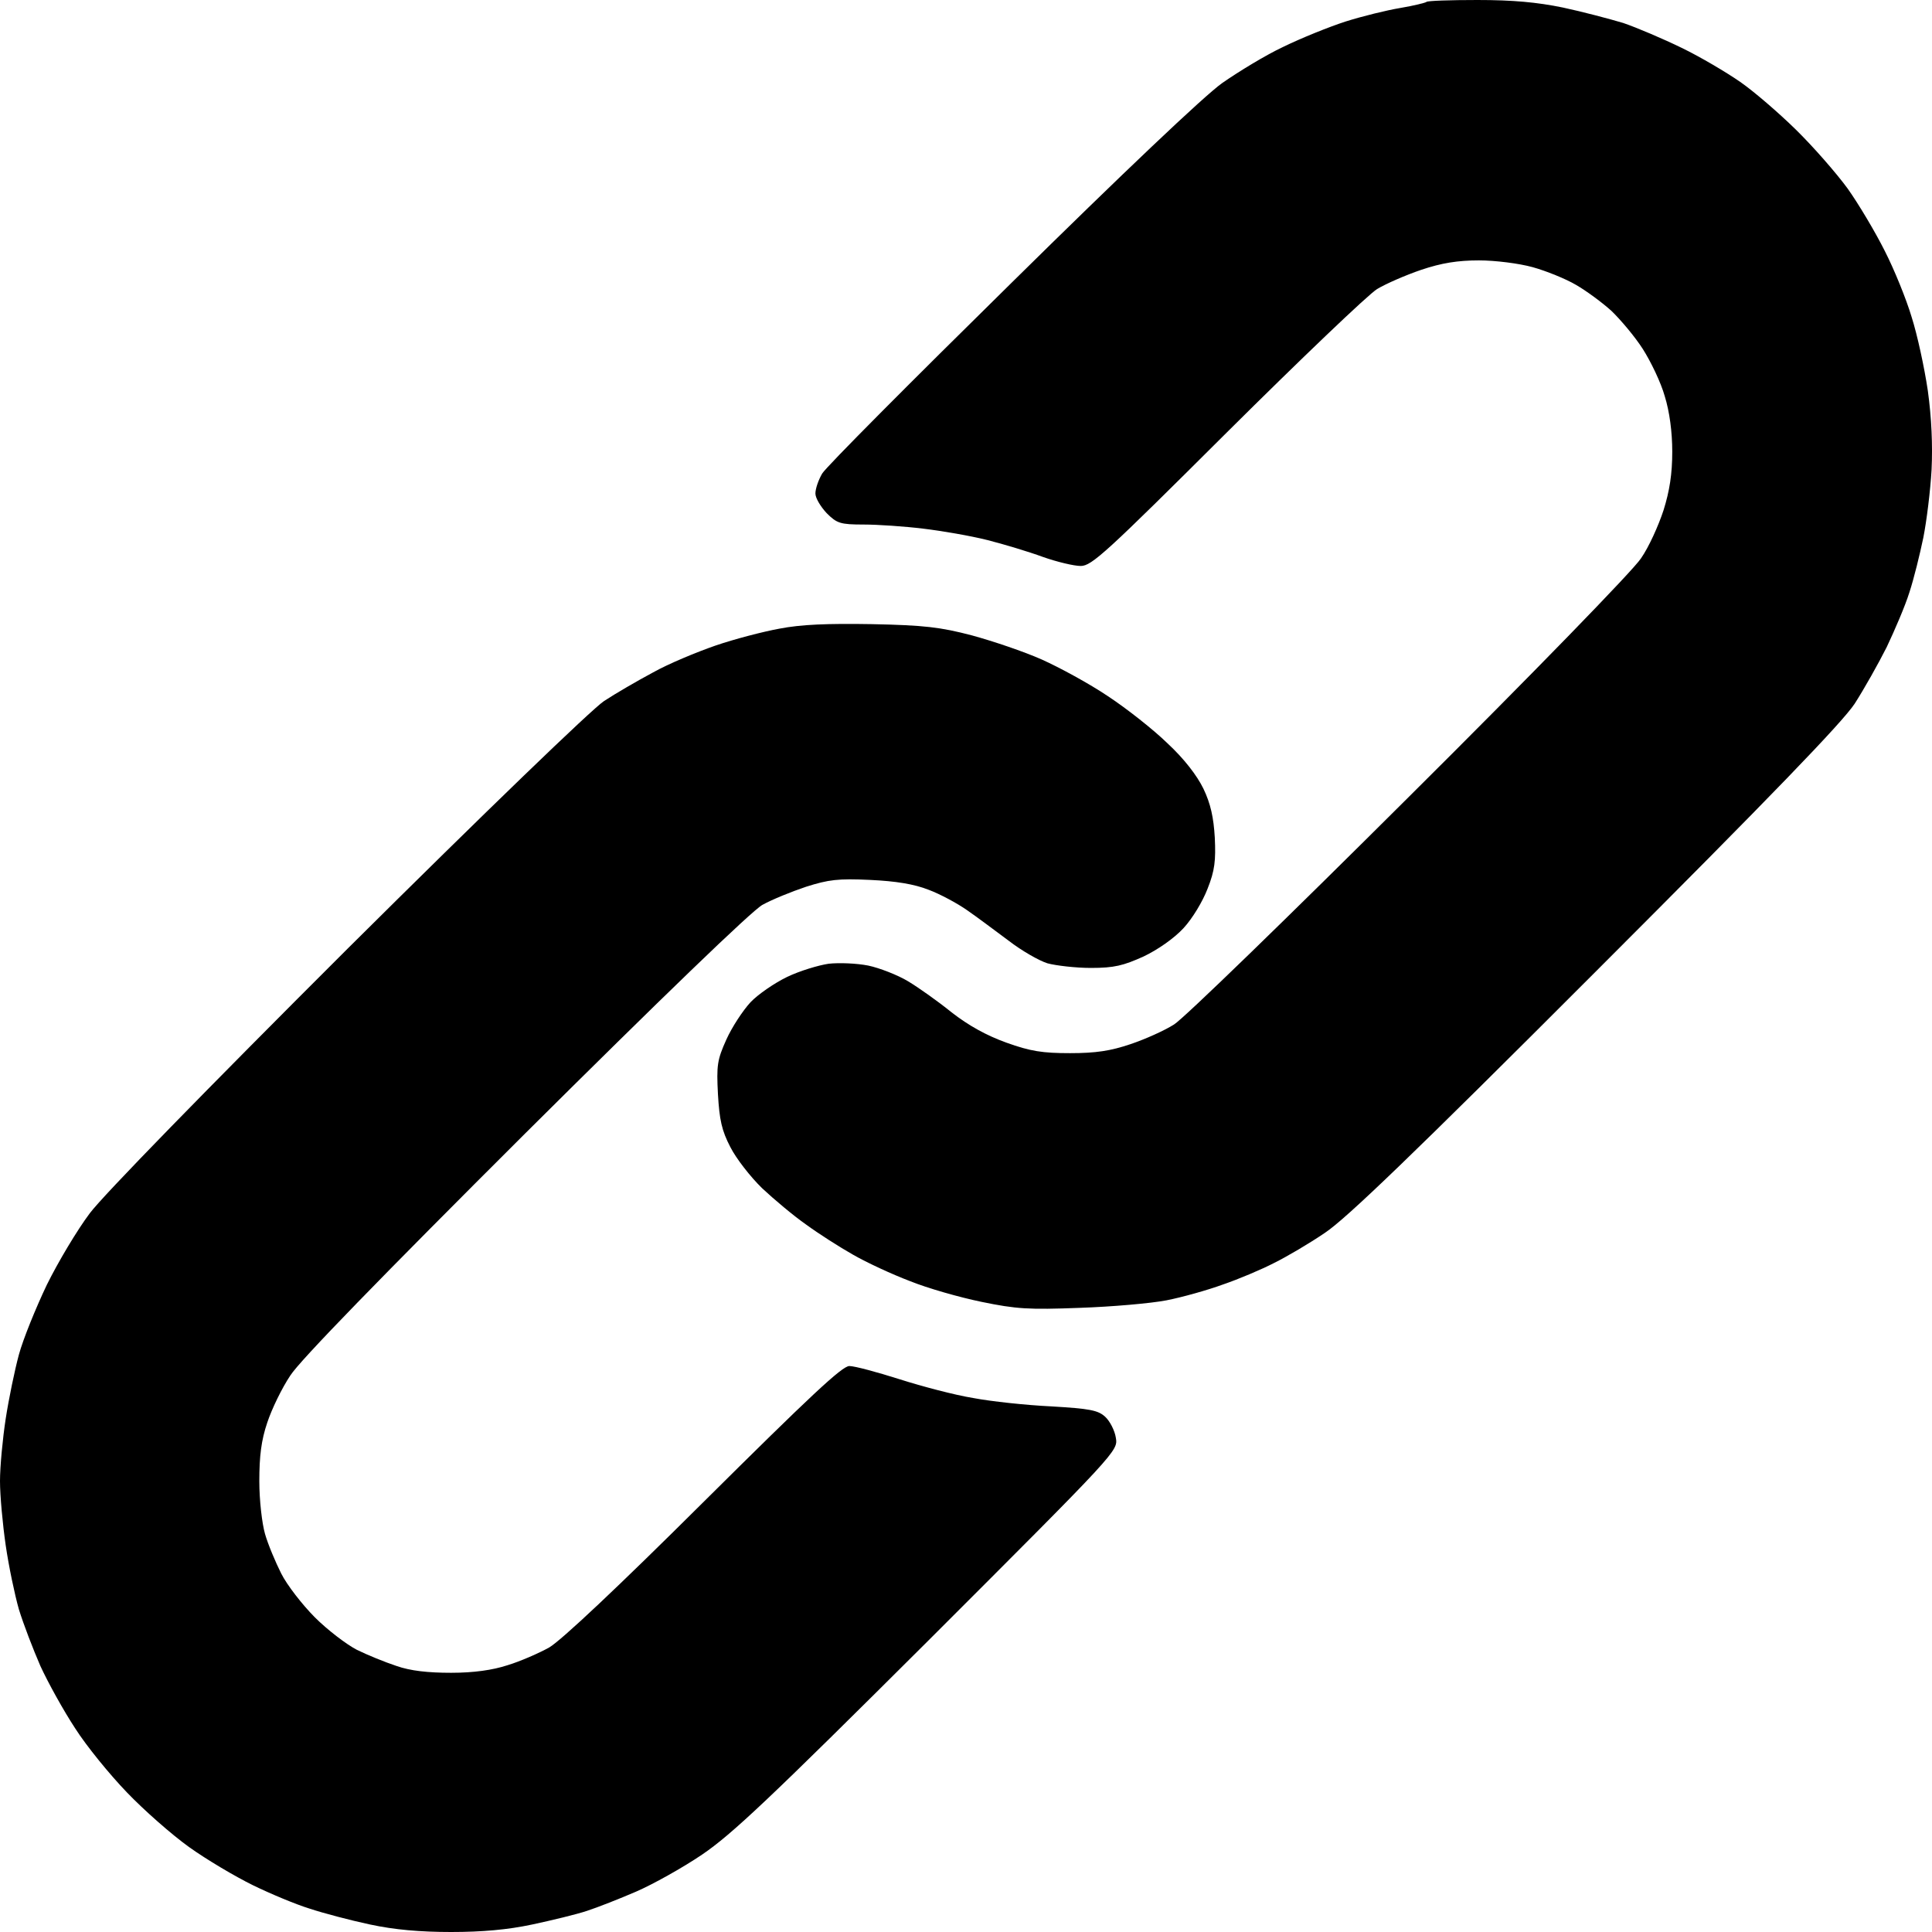
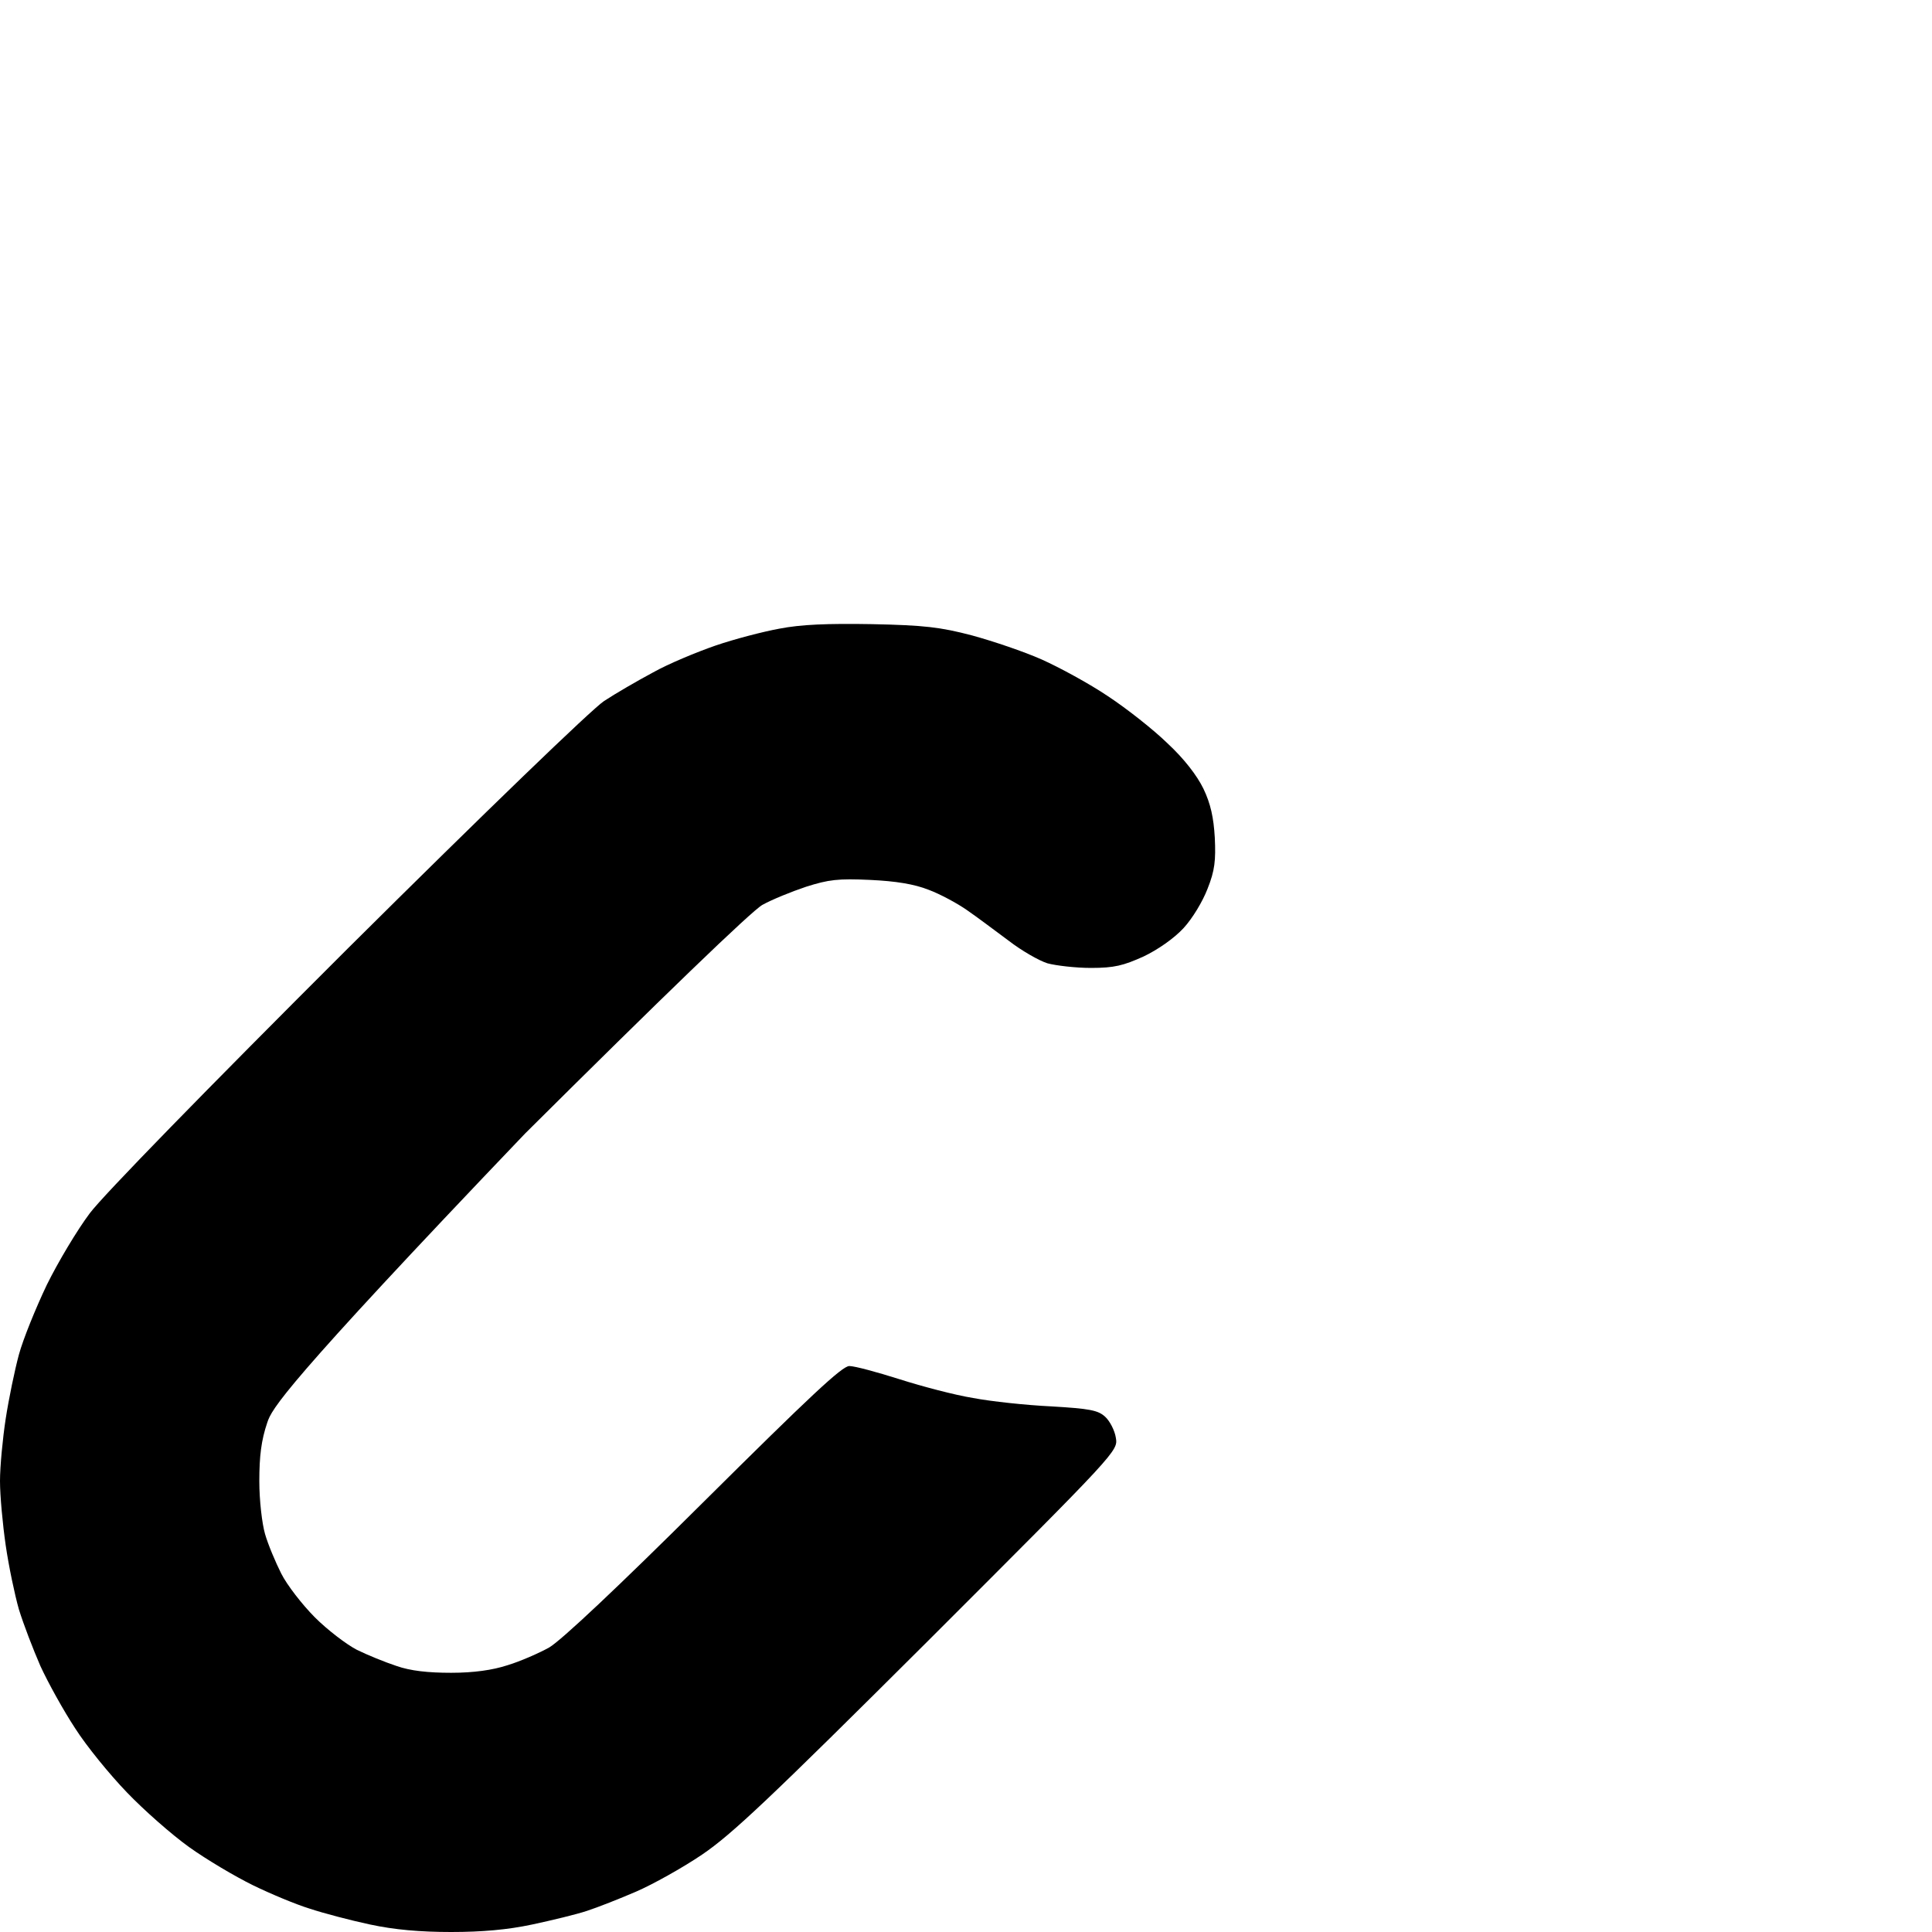
<svg xmlns="http://www.w3.org/2000/svg" width="18" height="18" viewBox="0 0 18 18" fill="none">
-   <path d="M13.048 0.074C13.174 0.053 13.283 0.025 13.29 0.018C13.297 0.007 13.512 0 13.765 0C14.096 0 14.321 0.021 14.56 0.07C14.743 0.109 14.996 0.176 15.123 0.214C15.249 0.257 15.496 0.362 15.668 0.446C15.844 0.531 16.086 0.675 16.213 0.763C16.34 0.851 16.572 1.051 16.733 1.209C16.895 1.368 17.11 1.614 17.215 1.758C17.317 1.902 17.472 2.162 17.56 2.338C17.648 2.51 17.761 2.788 17.81 2.953C17.863 3.118 17.929 3.424 17.961 3.639C17.996 3.892 18.007 4.148 17.996 4.377C17.985 4.57 17.95 4.855 17.919 5.01C17.887 5.164 17.831 5.393 17.789 5.52C17.75 5.646 17.651 5.875 17.578 6.029C17.5 6.184 17.367 6.42 17.279 6.557C17.159 6.736 16.519 7.4 14.863 9.056C13.167 10.754 12.541 11.355 12.344 11.486C12.2 11.584 11.986 11.71 11.87 11.767C11.754 11.827 11.539 11.918 11.395 11.967C11.251 12.02 11.011 12.087 10.867 12.115C10.723 12.143 10.357 12.175 10.058 12.185C9.584 12.203 9.468 12.196 9.144 12.129C8.94 12.087 8.641 12.002 8.476 11.935C8.31 11.872 8.075 11.763 7.948 11.69C7.822 11.619 7.625 11.493 7.509 11.408C7.393 11.327 7.21 11.173 7.101 11.071C6.992 10.965 6.858 10.793 6.805 10.688C6.724 10.533 6.703 10.434 6.689 10.195C6.675 9.925 6.682 9.875 6.767 9.686C6.819 9.57 6.921 9.415 6.992 9.338C7.062 9.264 7.217 9.158 7.333 9.102C7.449 9.046 7.625 8.993 7.72 8.979C7.818 8.968 7.983 8.975 8.089 8.996C8.194 9.018 8.363 9.084 8.458 9.141C8.557 9.2 8.74 9.33 8.866 9.432C9.024 9.555 9.19 9.647 9.376 9.714C9.601 9.795 9.714 9.812 9.97 9.812C10.21 9.812 10.347 9.791 10.533 9.728C10.67 9.682 10.85 9.601 10.938 9.545C11.026 9.492 12.01 8.536 13.129 7.421C14.268 6.289 15.218 5.312 15.288 5.203C15.362 5.098 15.453 4.894 15.499 4.753C15.555 4.574 15.58 4.416 15.58 4.208C15.58 4.025 15.555 3.836 15.51 3.691C15.475 3.565 15.38 3.368 15.306 3.252C15.232 3.136 15.098 2.978 15.014 2.897C14.929 2.82 14.782 2.711 14.683 2.654C14.588 2.598 14.405 2.524 14.279 2.489C14.152 2.454 13.931 2.426 13.779 2.426C13.582 2.426 13.431 2.45 13.241 2.514C13.097 2.563 12.911 2.644 12.83 2.693C12.745 2.746 12.116 3.347 11.43 4.029C10.305 5.15 10.171 5.273 10.069 5.273C10.006 5.273 9.847 5.235 9.717 5.189C9.584 5.14 9.351 5.07 9.197 5.031C9.042 4.992 8.775 4.946 8.599 4.925C8.427 4.904 8.177 4.887 8.047 4.887C7.829 4.887 7.797 4.876 7.702 4.781C7.646 4.721 7.597 4.641 7.597 4.598C7.597 4.553 7.625 4.472 7.66 4.412C7.695 4.352 8.49 3.554 9.422 2.637C10.452 1.621 11.223 0.889 11.388 0.773C11.539 0.668 11.792 0.513 11.957 0.436C12.123 0.355 12.383 0.25 12.538 0.2C12.693 0.151 12.921 0.095 13.048 0.074Z" fill="black" />
-   <path d="M6.665 6.015C6.84 5.955 7.108 5.885 7.262 5.857C7.463 5.818 7.706 5.808 8.124 5.815C8.613 5.825 8.761 5.843 9.056 5.92C9.25 5.973 9.541 6.071 9.707 6.145C9.872 6.219 10.15 6.37 10.322 6.486C10.498 6.602 10.748 6.799 10.878 6.926C11.033 7.07 11.152 7.225 11.212 7.348C11.279 7.488 11.307 7.615 11.318 7.805C11.328 8.016 11.318 8.111 11.251 8.279C11.205 8.399 11.11 8.557 11.026 8.648C10.938 8.743 10.786 8.849 10.653 8.912C10.466 8.996 10.382 9.018 10.164 9.018C10.02 9.018 9.837 8.996 9.759 8.975C9.682 8.951 9.52 8.859 9.397 8.764C9.274 8.673 9.102 8.543 9.01 8.48C8.919 8.416 8.757 8.329 8.652 8.29C8.518 8.237 8.346 8.209 8.107 8.198C7.808 8.184 7.72 8.195 7.509 8.262C7.375 8.307 7.192 8.381 7.104 8.43C7.006 8.483 6.151 9.309 4.892 10.561C3.563 11.886 2.792 12.677 2.705 12.815C2.627 12.931 2.532 13.127 2.49 13.254C2.434 13.419 2.416 13.567 2.416 13.799C2.416 13.978 2.441 14.193 2.469 14.291C2.497 14.389 2.567 14.555 2.62 14.66C2.673 14.766 2.814 14.948 2.933 15.068C3.053 15.188 3.229 15.321 3.323 15.37C3.422 15.419 3.587 15.486 3.693 15.521C3.823 15.567 3.988 15.585 4.203 15.585C4.414 15.585 4.59 15.56 4.73 15.514C4.846 15.479 5.022 15.402 5.117 15.349C5.23 15.282 5.75 14.794 6.559 13.989C7.547 13.008 7.846 12.727 7.913 12.727C7.962 12.727 8.17 12.783 8.381 12.85C8.588 12.916 8.894 12.997 9.067 13.025C9.235 13.057 9.563 13.092 9.795 13.103C10.15 13.124 10.231 13.138 10.298 13.201C10.34 13.24 10.386 13.328 10.396 13.395C10.417 13.518 10.417 13.518 8.648 15.286C7.167 16.762 6.819 17.09 6.541 17.279C6.359 17.402 6.081 17.557 5.926 17.624C5.771 17.691 5.567 17.771 5.469 17.803C5.374 17.835 5.142 17.891 4.959 17.93C4.73 17.979 4.491 18 4.203 18C3.914 18 3.675 17.979 3.447 17.93C3.264 17.891 3.01 17.824 2.884 17.782C2.757 17.743 2.522 17.645 2.356 17.564C2.191 17.483 1.924 17.325 1.762 17.209C1.6 17.093 1.34 16.864 1.182 16.699C1.023 16.534 0.805 16.267 0.7 16.102C0.591 15.936 0.447 15.676 0.376 15.521C0.309 15.367 0.218 15.131 0.176 14.994C0.137 14.857 0.081 14.59 0.053 14.396C0.025 14.203 0 13.936 0 13.799C0 13.662 0.025 13.402 0.053 13.219C0.081 13.036 0.137 12.765 0.176 12.621C0.215 12.477 0.334 12.185 0.436 11.971C0.542 11.756 0.721 11.457 0.837 11.303C0.964 11.134 1.917 10.157 3.239 8.838C4.526 7.559 5.515 6.606 5.627 6.532C5.733 6.462 5.94 6.342 6.084 6.265C6.228 6.184 6.492 6.075 6.665 6.015Z" fill="black" />
+   <path d="M6.665 6.015C6.84 5.955 7.108 5.885 7.262 5.857C7.463 5.818 7.706 5.808 8.124 5.815C8.613 5.825 8.761 5.843 9.056 5.92C9.25 5.973 9.541 6.071 9.707 6.145C9.872 6.219 10.15 6.37 10.322 6.486C10.498 6.602 10.748 6.799 10.878 6.926C11.033 7.07 11.152 7.225 11.212 7.348C11.279 7.488 11.307 7.615 11.318 7.805C11.328 8.016 11.318 8.111 11.251 8.279C11.205 8.399 11.11 8.557 11.026 8.648C10.938 8.743 10.786 8.849 10.653 8.912C10.466 8.996 10.382 9.018 10.164 9.018C10.02 9.018 9.837 8.996 9.759 8.975C9.682 8.951 9.52 8.859 9.397 8.764C9.274 8.673 9.102 8.543 9.01 8.48C8.919 8.416 8.757 8.329 8.652 8.29C8.518 8.237 8.346 8.209 8.107 8.198C7.808 8.184 7.72 8.195 7.509 8.262C7.375 8.307 7.192 8.381 7.104 8.43C7.006 8.483 6.151 9.309 4.892 10.561C2.627 12.931 2.532 13.127 2.49 13.254C2.434 13.419 2.416 13.567 2.416 13.799C2.416 13.978 2.441 14.193 2.469 14.291C2.497 14.389 2.567 14.555 2.62 14.66C2.673 14.766 2.814 14.948 2.933 15.068C3.053 15.188 3.229 15.321 3.323 15.37C3.422 15.419 3.587 15.486 3.693 15.521C3.823 15.567 3.988 15.585 4.203 15.585C4.414 15.585 4.59 15.56 4.73 15.514C4.846 15.479 5.022 15.402 5.117 15.349C5.23 15.282 5.75 14.794 6.559 13.989C7.547 13.008 7.846 12.727 7.913 12.727C7.962 12.727 8.17 12.783 8.381 12.85C8.588 12.916 8.894 12.997 9.067 13.025C9.235 13.057 9.563 13.092 9.795 13.103C10.15 13.124 10.231 13.138 10.298 13.201C10.34 13.24 10.386 13.328 10.396 13.395C10.417 13.518 10.417 13.518 8.648 15.286C7.167 16.762 6.819 17.09 6.541 17.279C6.359 17.402 6.081 17.557 5.926 17.624C5.771 17.691 5.567 17.771 5.469 17.803C5.374 17.835 5.142 17.891 4.959 17.93C4.73 17.979 4.491 18 4.203 18C3.914 18 3.675 17.979 3.447 17.93C3.264 17.891 3.01 17.824 2.884 17.782C2.757 17.743 2.522 17.645 2.356 17.564C2.191 17.483 1.924 17.325 1.762 17.209C1.6 17.093 1.34 16.864 1.182 16.699C1.023 16.534 0.805 16.267 0.7 16.102C0.591 15.936 0.447 15.676 0.376 15.521C0.309 15.367 0.218 15.131 0.176 14.994C0.137 14.857 0.081 14.59 0.053 14.396C0.025 14.203 0 13.936 0 13.799C0 13.662 0.025 13.402 0.053 13.219C0.081 13.036 0.137 12.765 0.176 12.621C0.215 12.477 0.334 12.185 0.436 11.971C0.542 11.756 0.721 11.457 0.837 11.303C0.964 11.134 1.917 10.157 3.239 8.838C4.526 7.559 5.515 6.606 5.627 6.532C5.733 6.462 5.94 6.342 6.084 6.265C6.228 6.184 6.492 6.075 6.665 6.015Z" fill="black" />
</svg>